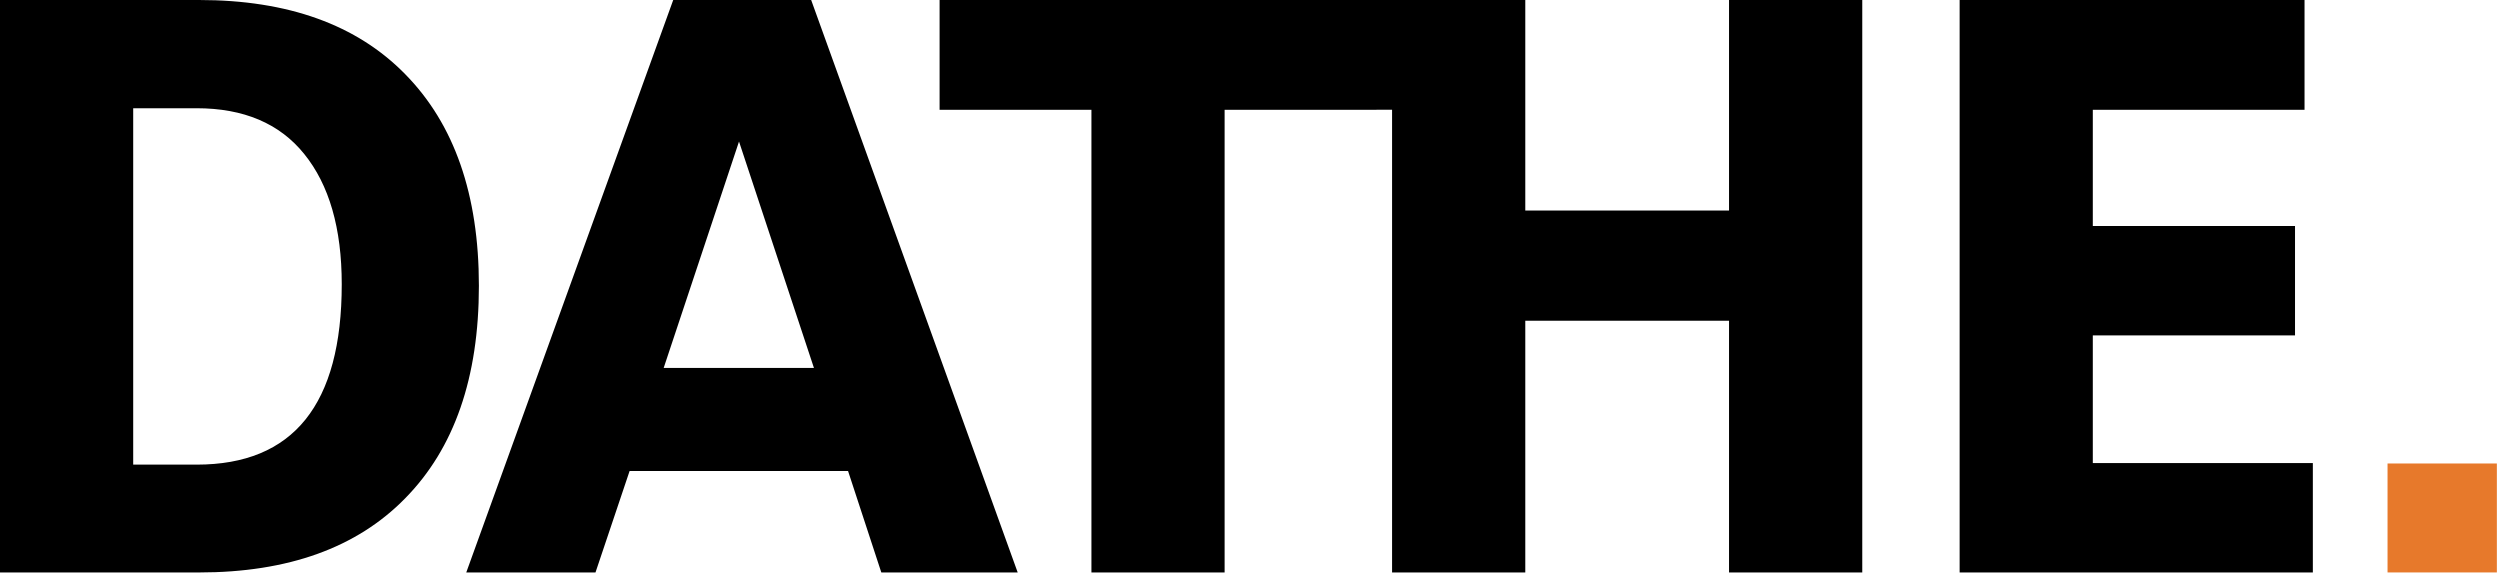
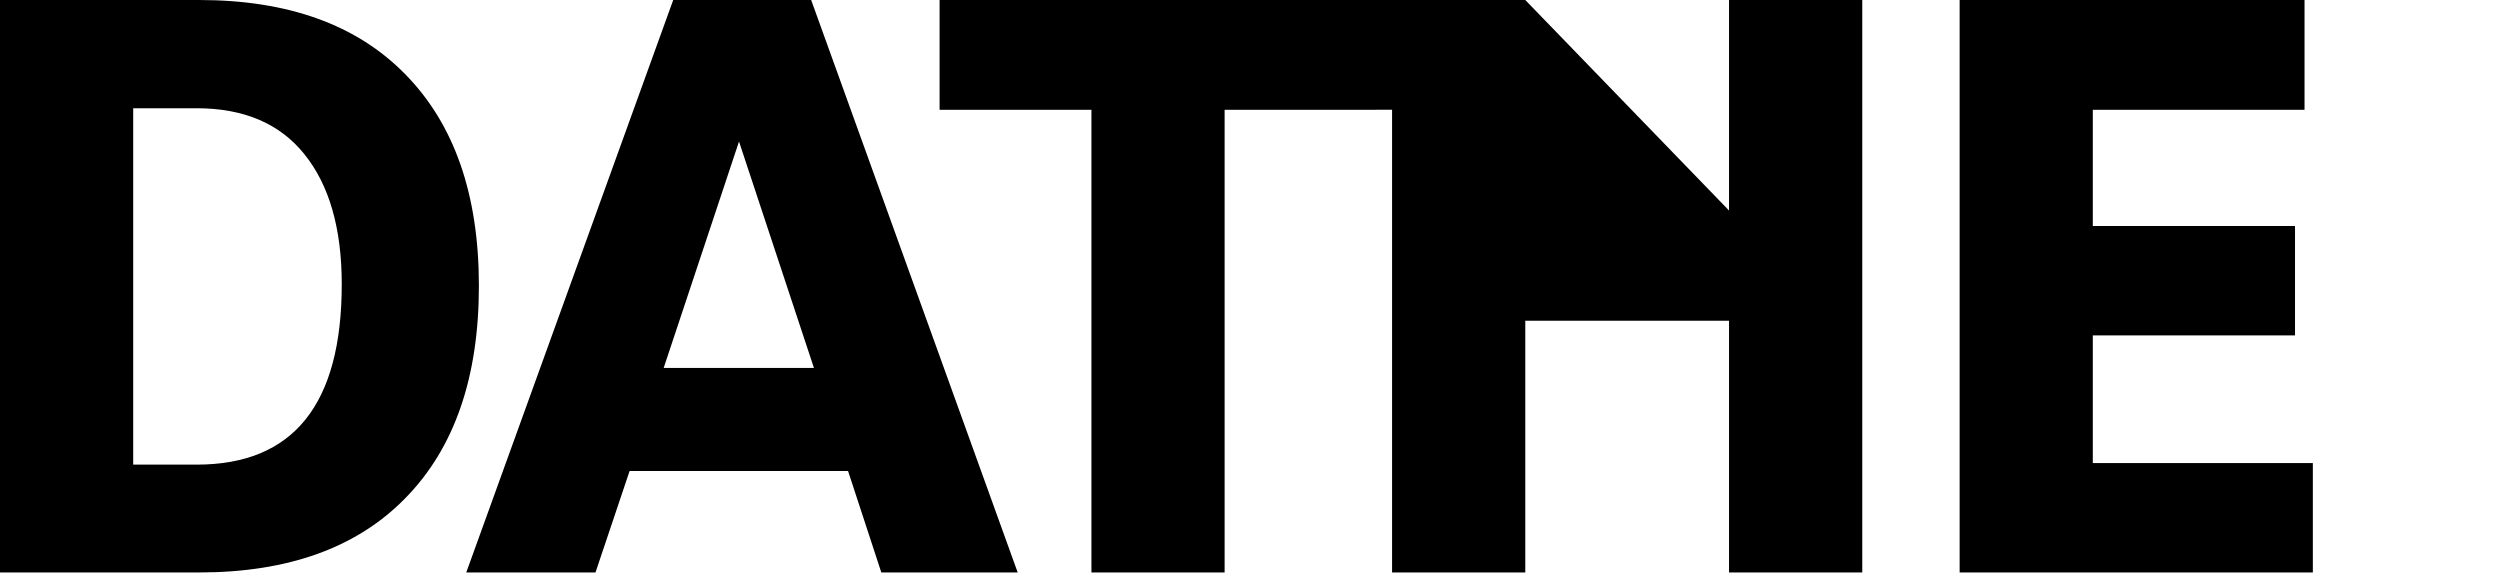
<svg xmlns="http://www.w3.org/2000/svg" width="129px" height="30px" viewBox="0 0 129 30" version="1.1">
  <title>Group</title>
  <g id="Page-1" stroke="none" stroke-width="1" fill="none" fill-rule="evenodd">
    <g id="Group" transform="translate(0, -0)">
-       <polygon id="Fill-1" fill="#E7792B" points="123.197 29.538 128.838 29.538 128.838 23.916 123.197 23.916" />
-       <path d="M107.989,23.893 L107.989,17.306 L118.423,17.306 L118.423,11.66 L107.989,11.66 L107.989,5.667 L118.914,5.667 L118.914,0 L101.117,0 L101.117,29.539 L119.343,29.539 L119.343,23.893 L107.989,23.893 Z M89.218,29.539 L96.093,29.539 L96.093,0 L89.218,0 L89.218,10.863 L78.705,10.863 L78.705,0 L72.202,0 L71.831,0 L71.025,0 L70.84,0 L48.483,0 L48.483,5.667 L56.318,5.667 L56.318,29.539 L63.19,29.539 L63.19,5.667 L71.025,5.667 L71.025,5.661 L71.831,5.661 L71.831,29.539 L78.705,29.539 L78.705,16.549 L89.218,16.549 L89.218,29.539 Z M52.513,29.539 L41.856,0 L34.738,0 L24.059,29.539 L30.727,29.539 L32.488,24.302 L43.759,24.302 L45.476,29.539 L52.513,29.539 Z M41.999,18.984 L34.246,18.984 L38.133,7.303 L41.999,18.984 Z M20.906,25.714 C23.444,23.136 24.711,19.482 24.711,14.749 C24.711,10.044 23.444,6.403 20.906,3.826 C18.41,1.276 14.864,0 10.269,0 L-7.10542736e-15,0 L-7.10542736e-15,29.539 L10.269,29.539 C14.864,29.539 18.41,28.264 20.906,25.714 L20.906,25.714 Z M17.634,14.667 C17.634,20.873 15.137,23.975 10.146,23.975 L6.873,23.975 L6.873,5.585 L10.146,5.585 C12.573,5.585 14.422,6.369 15.691,7.937 C16.986,9.533 17.634,11.776 17.634,14.667 L17.634,14.667 Z" id="Fill-2" fill="#000000" />
+       <path d="M107.989,23.893 L107.989,17.306 L118.423,17.306 L118.423,11.66 L107.989,11.66 L107.989,5.667 L118.914,5.667 L118.914,0 L101.117,0 L101.117,29.539 L119.343,29.539 L119.343,23.893 L107.989,23.893 Z M89.218,29.539 L96.093,29.539 L96.093,0 L89.218,0 L89.218,10.863 L78.705,0 L72.202,0 L71.831,0 L71.025,0 L70.84,0 L48.483,0 L48.483,5.667 L56.318,5.667 L56.318,29.539 L63.19,29.539 L63.19,5.667 L71.025,5.667 L71.025,5.661 L71.831,5.661 L71.831,29.539 L78.705,29.539 L78.705,16.549 L89.218,16.549 L89.218,29.539 Z M52.513,29.539 L41.856,0 L34.738,0 L24.059,29.539 L30.727,29.539 L32.488,24.302 L43.759,24.302 L45.476,29.539 L52.513,29.539 Z M41.999,18.984 L34.246,18.984 L38.133,7.303 L41.999,18.984 Z M20.906,25.714 C23.444,23.136 24.711,19.482 24.711,14.749 C24.711,10.044 23.444,6.403 20.906,3.826 C18.41,1.276 14.864,0 10.269,0 L-7.10542736e-15,0 L-7.10542736e-15,29.539 L10.269,29.539 C14.864,29.539 18.41,28.264 20.906,25.714 L20.906,25.714 Z M17.634,14.667 C17.634,20.873 15.137,23.975 10.146,23.975 L6.873,23.975 L6.873,5.585 L10.146,5.585 C12.573,5.585 14.422,6.369 15.691,7.937 C16.986,9.533 17.634,11.776 17.634,14.667 L17.634,14.667 Z" id="Fill-2" fill="#000000" />
    </g>
  </g>
</svg>